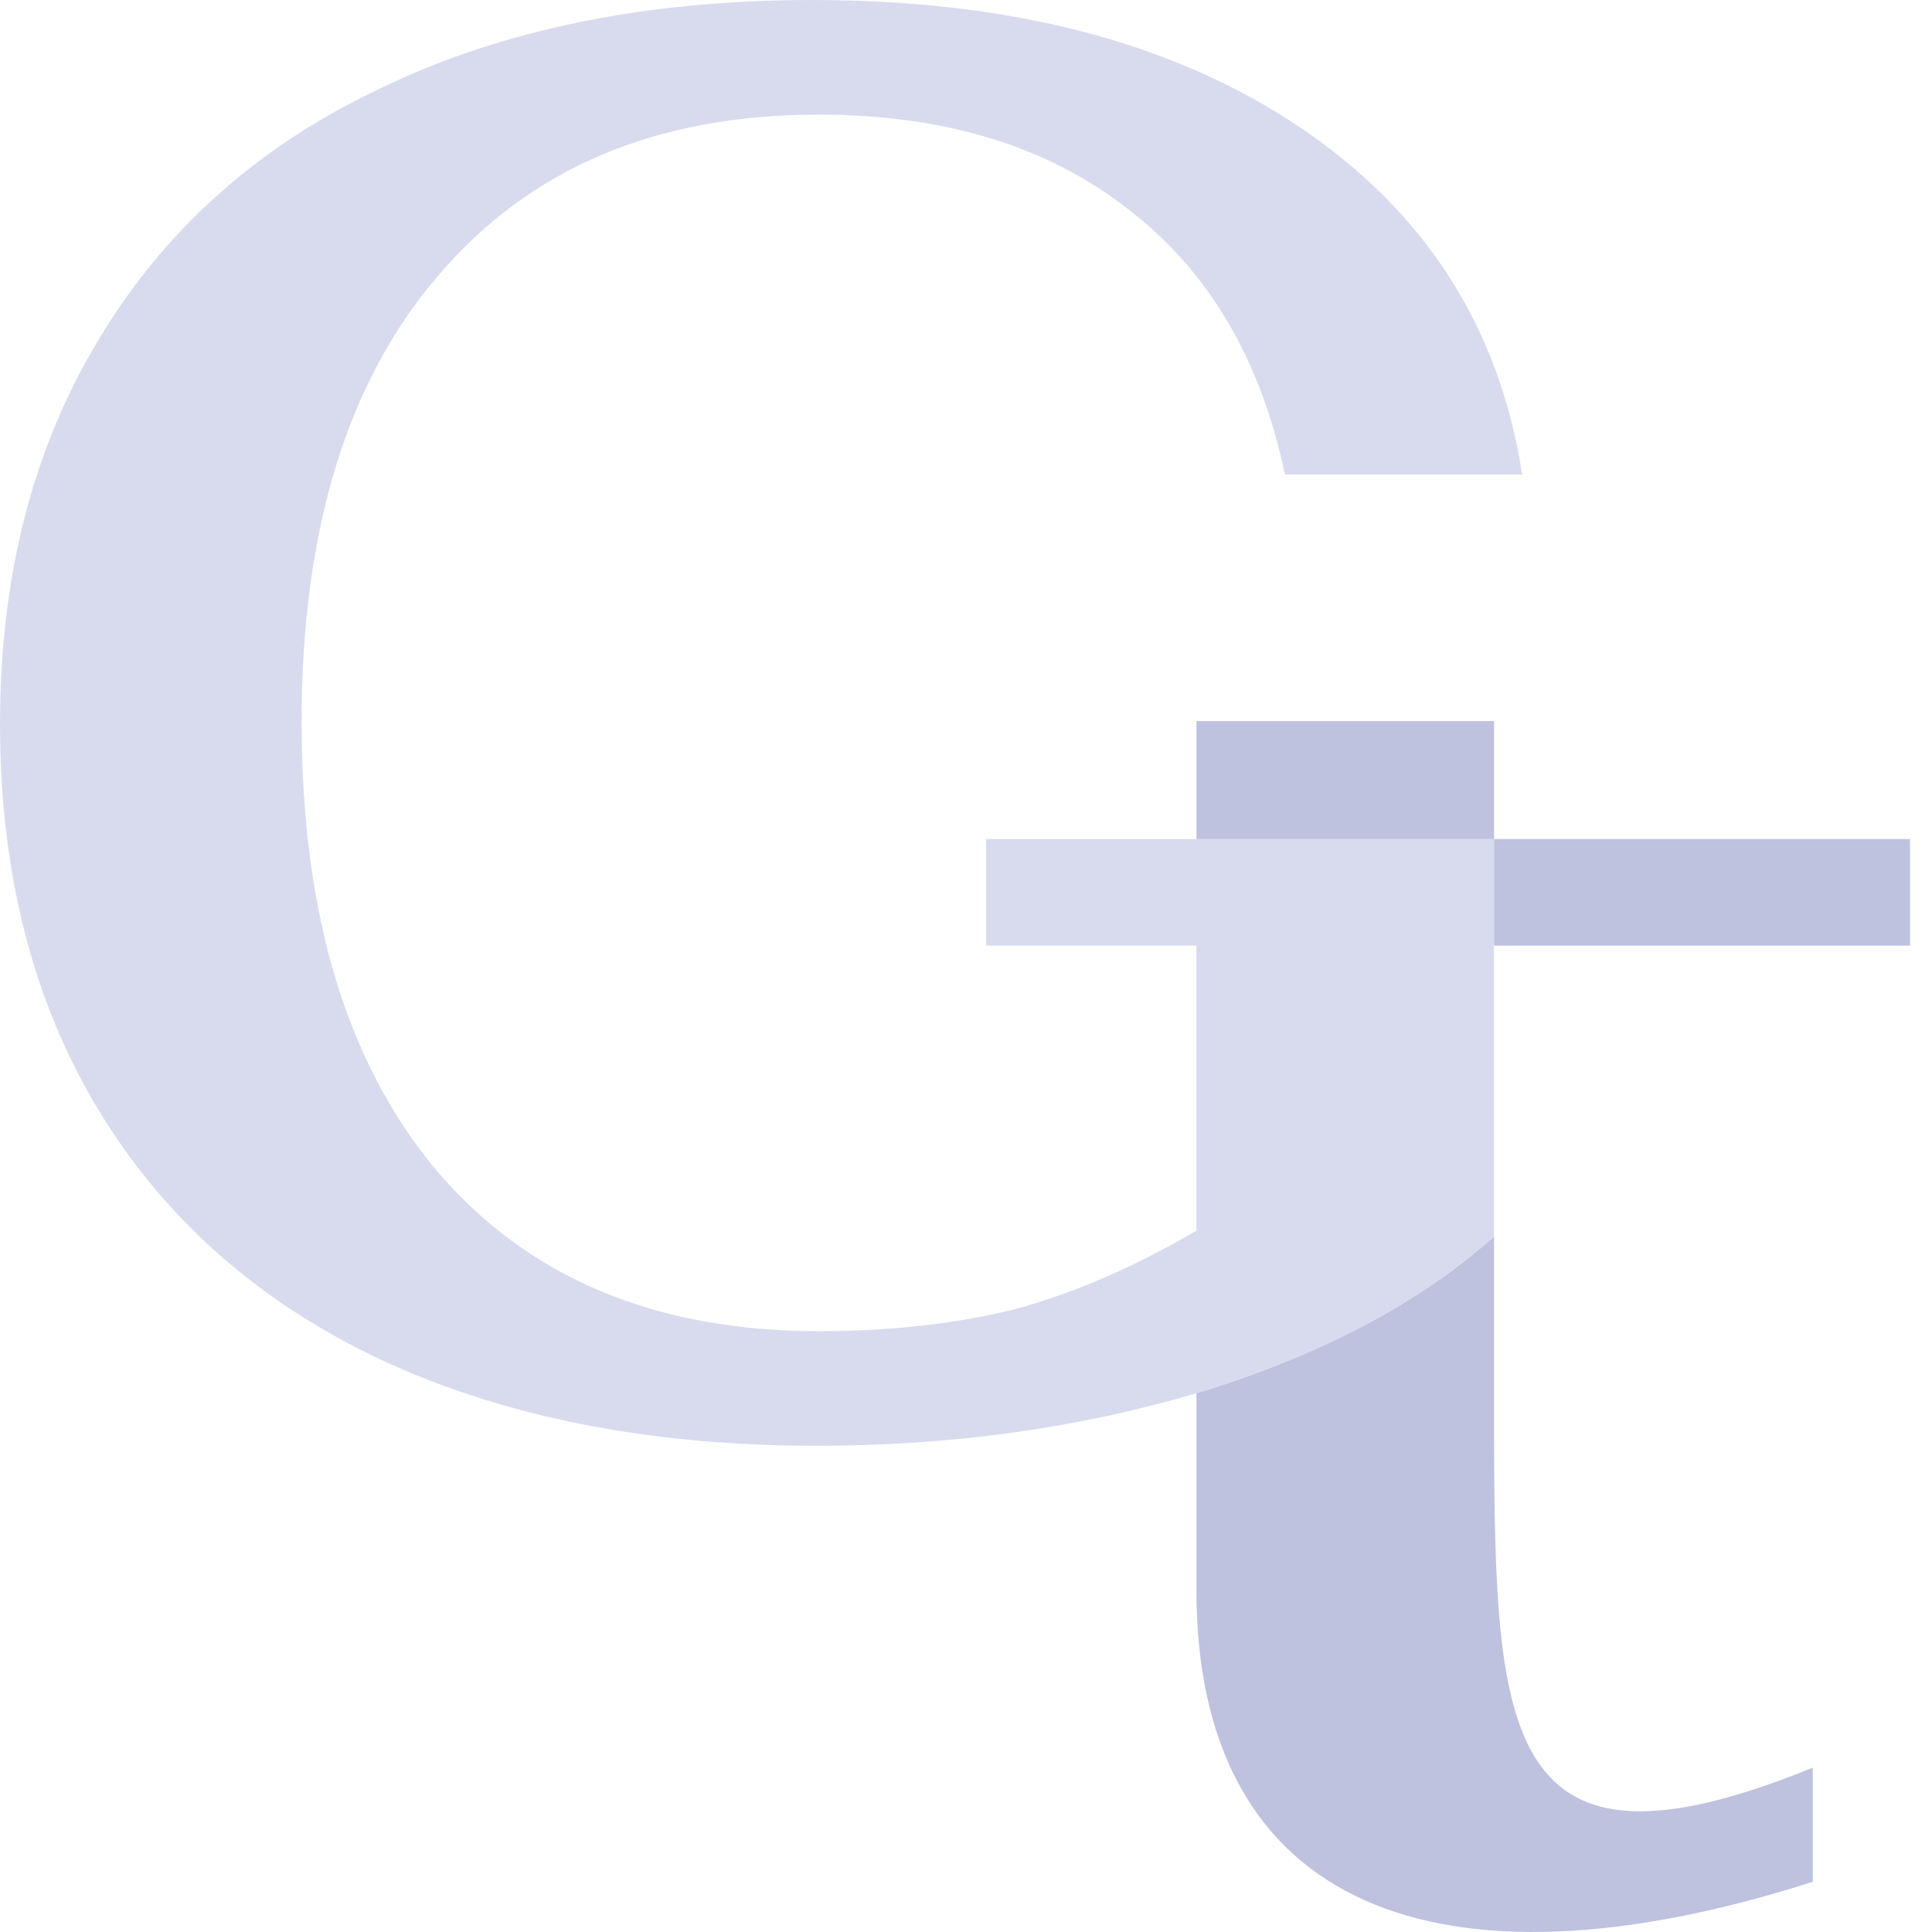
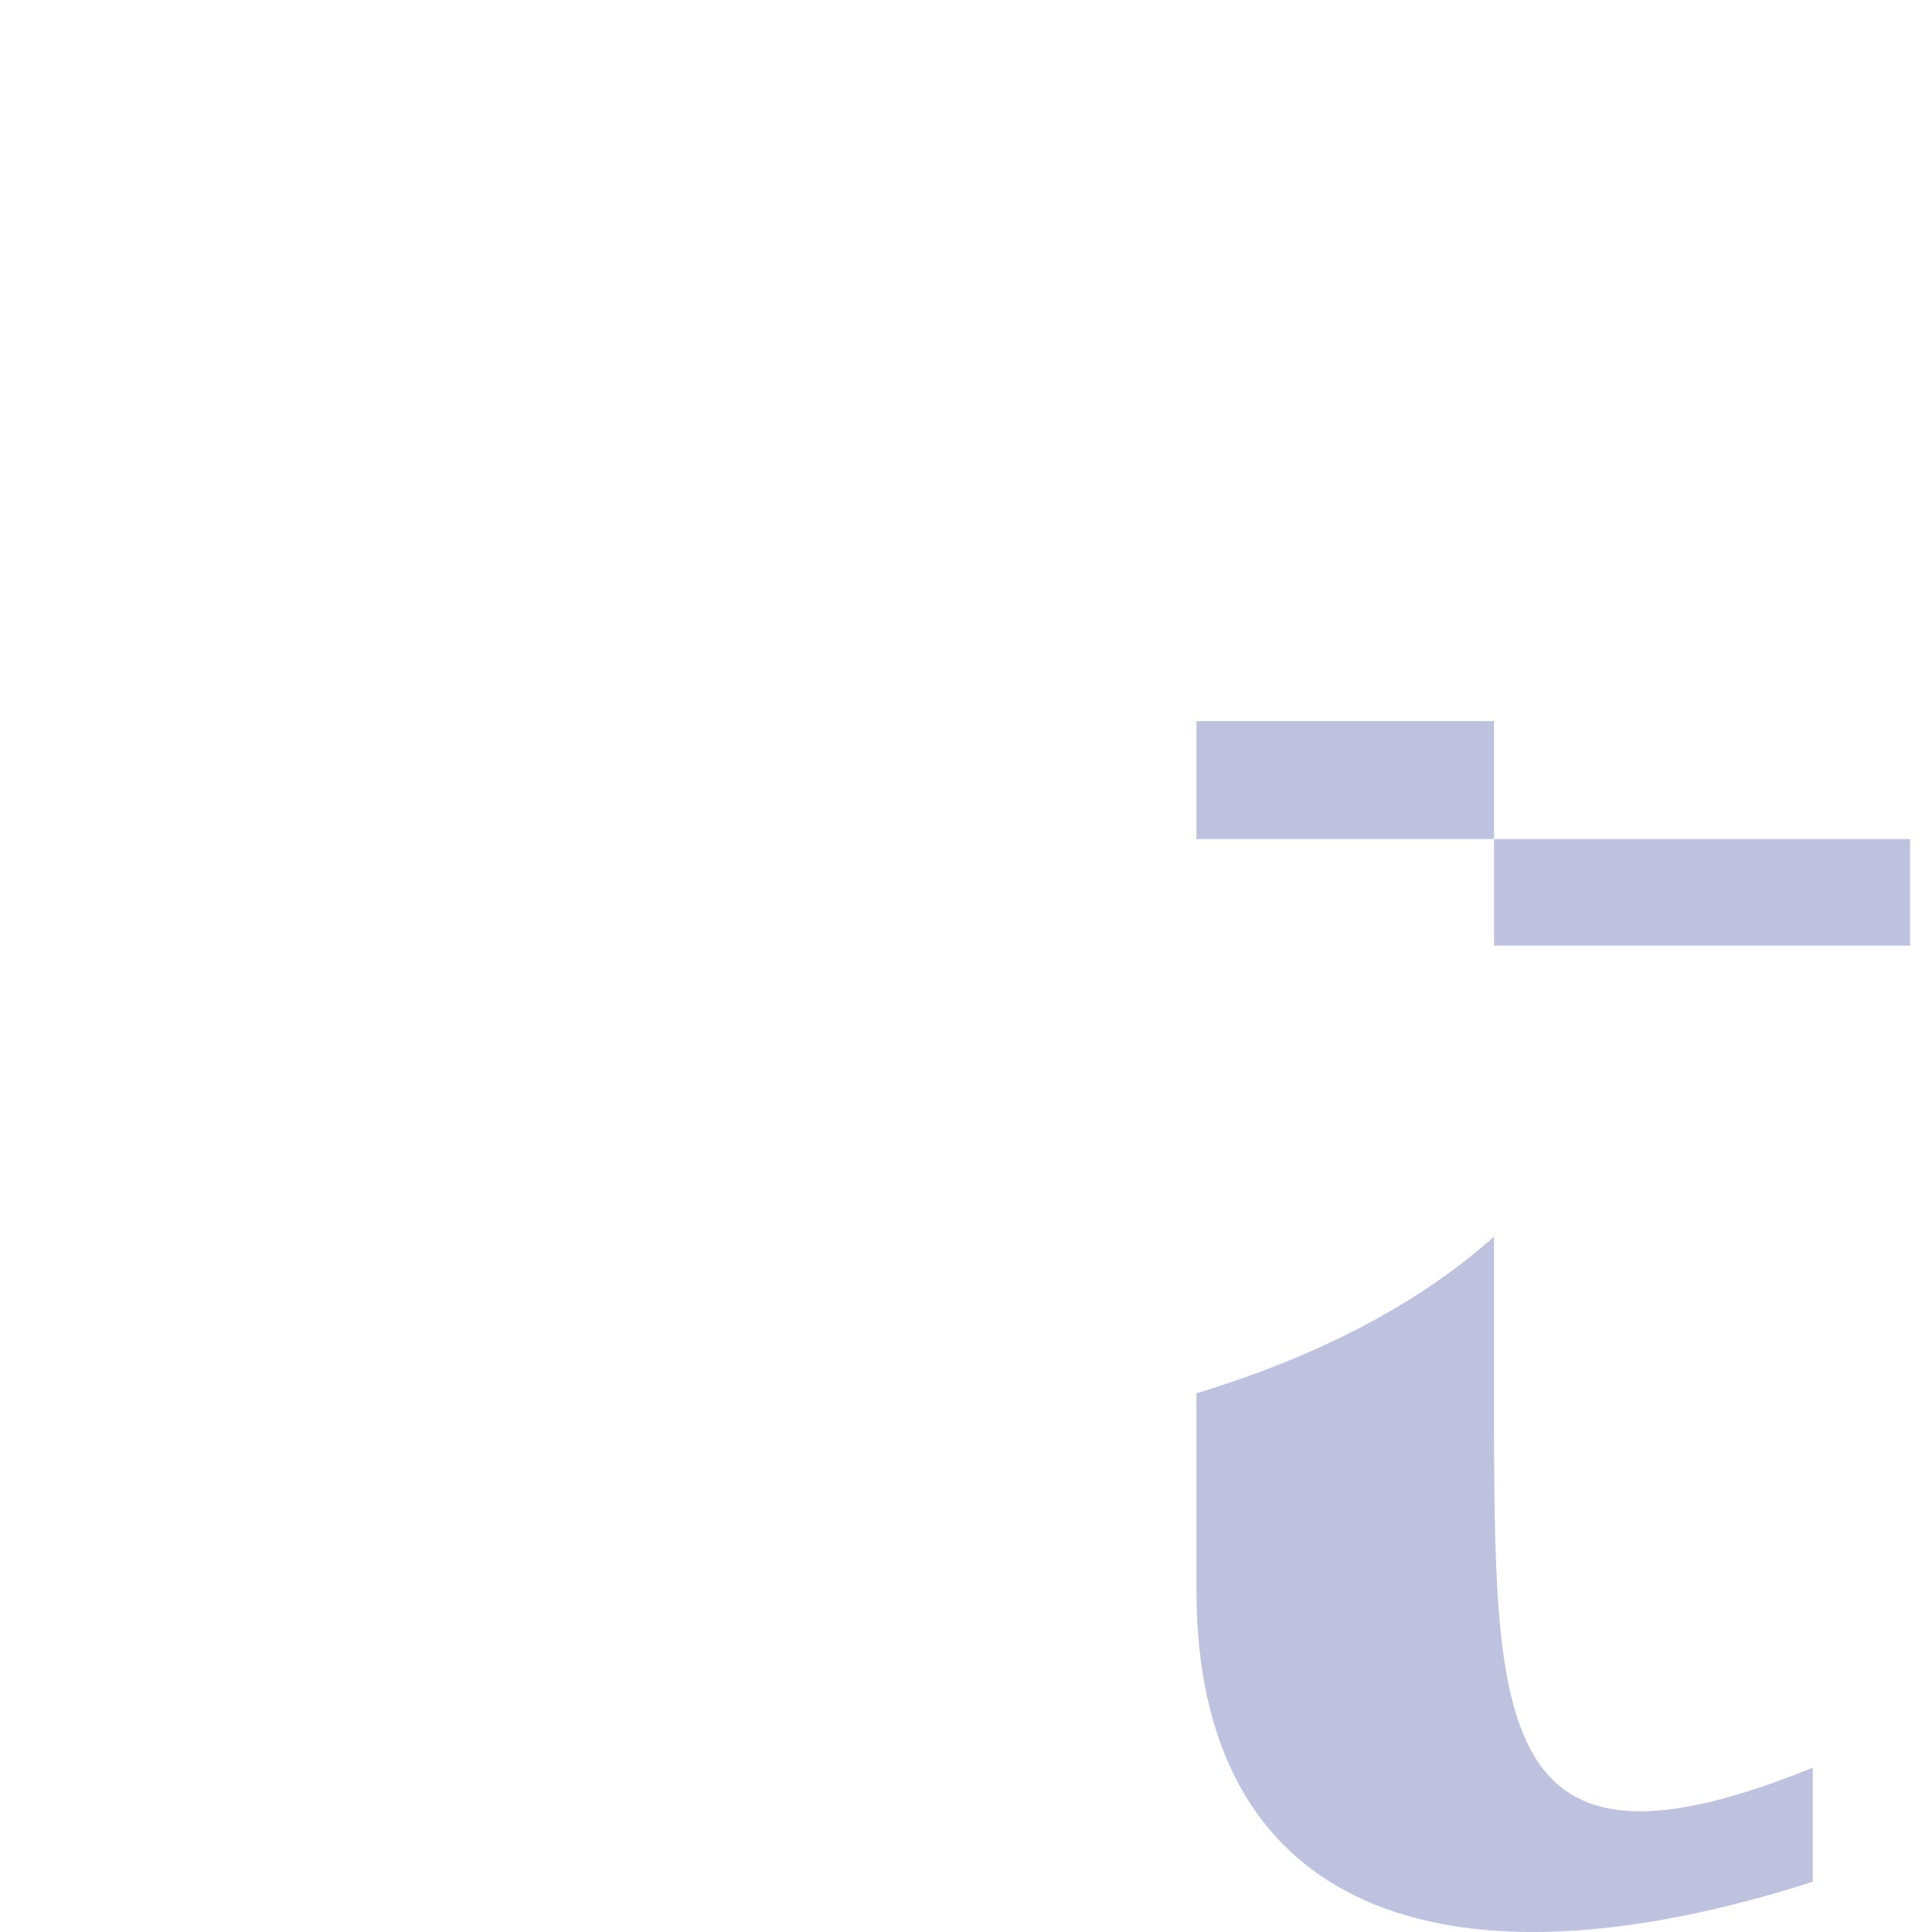
<svg xmlns="http://www.w3.org/2000/svg" width="57" height="57" viewBox="0 0 57 57" fill="none">
-   <path d="M11.213 40.104C14.851 41.804 19.142 42.655 24.086 42.655C28.053 42.655 31.79 42.139 35.298 41.106C35.358 41.088 35.417 41.071 35.476 41.053C39.036 39.946 41.903 38.423 44.079 36.485V27.899V24.755H35.298H29.091V27.899H35.298V36.307C33.479 37.375 31.699 38.146 29.959 38.621C28.219 39.056 26.281 39.273 24.145 39.273C19.32 39.273 15.563 37.691 12.874 34.527C10.224 31.363 8.899 26.953 8.899 21.298C8.899 15.642 10.243 11.252 12.933 8.128C15.622 4.964 19.36 3.382 24.145 3.382C27.863 3.382 30.908 4.311 33.281 6.17C35.654 7.989 37.197 10.599 37.909 14.001H44.909C44.237 9.65 42.042 6.229 38.324 3.737C34.606 1.246 29.821 0 23.967 0C19.063 0 14.812 0.87 11.213 2.61C7.613 4.311 4.845 6.783 2.907 10.026C0.969 13.229 0 17.006 0 21.357C0 25.747 0.969 29.544 2.907 32.748C4.845 35.951 7.613 38.403 11.213 40.104Z" fill="#D8DBEE" />
  <path d="M35.299 24.755H44.079V21.274H35.299V24.755Z" fill="#BEC2DF" />
  <path d="M44.079 24.755V27.899H56.353V24.755H44.079Z" fill="#BEC2DF" />
  <path fill-rule="evenodd" clip-rule="evenodd" d="M35.299 46.92V41.104L35.477 41.053C39.036 39.946 41.904 38.423 44.079 36.485V42.306C44.106 51.187 44.328 55.879 53.483 52.151V55.518C42.424 59.06 35.299 56.275 35.299 46.92Z" fill="#BEC2DF" />
</svg>